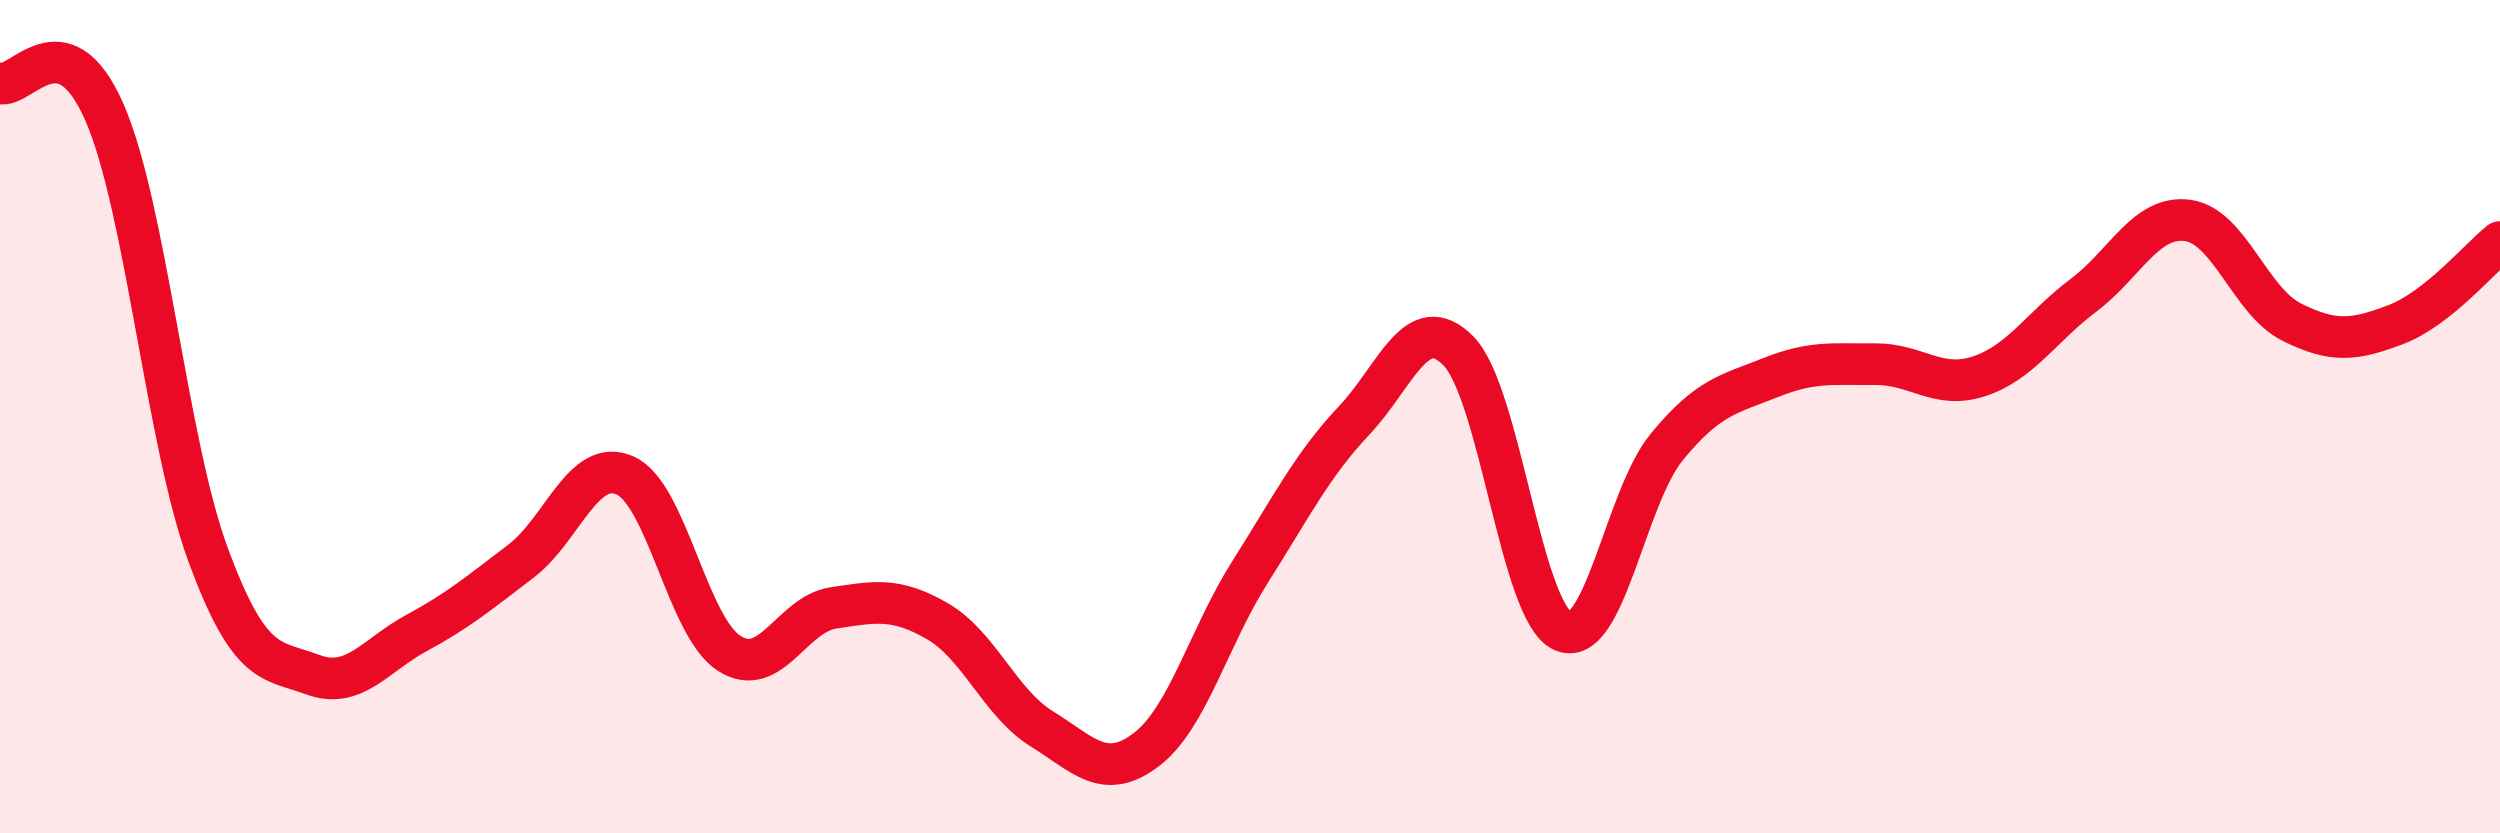
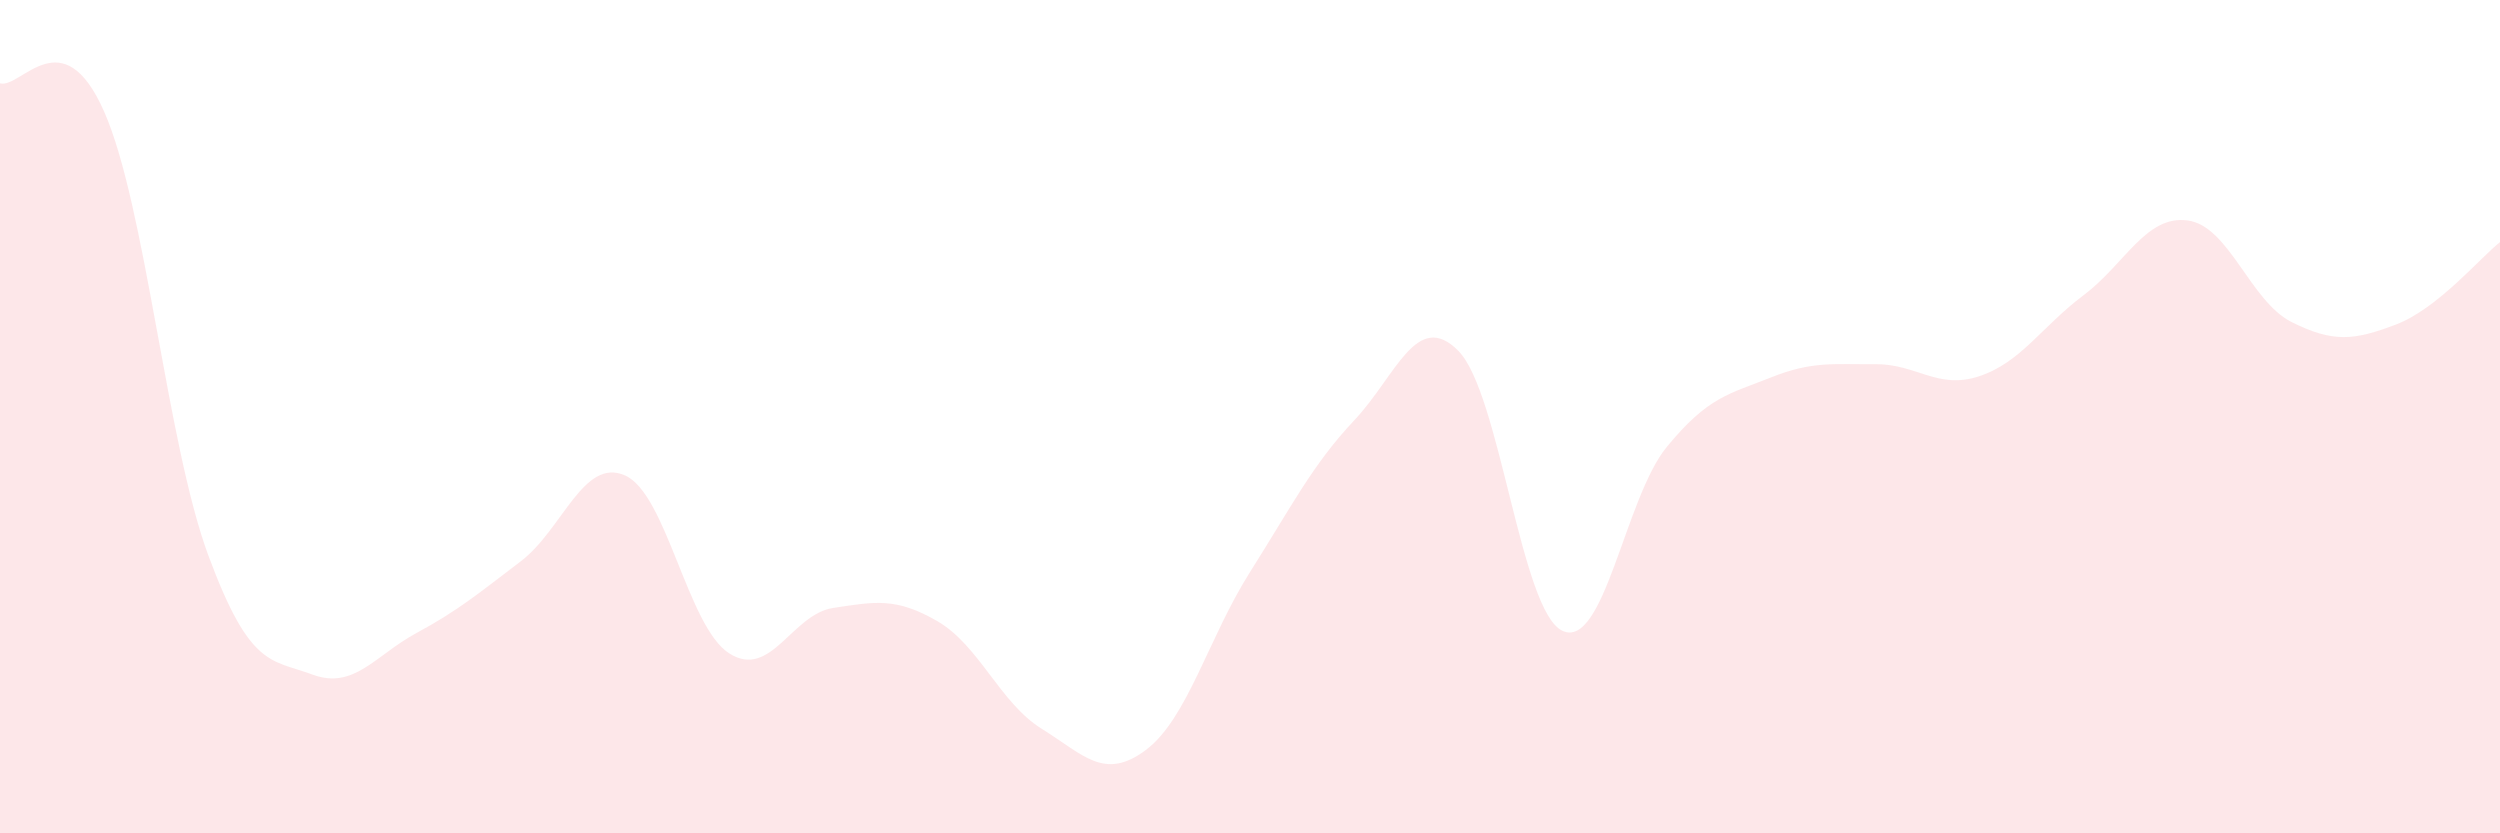
<svg xmlns="http://www.w3.org/2000/svg" width="60" height="20" viewBox="0 0 60 20">
  <path d="M 0,2 C 0.5,2.14 1.5,0.41 2.5,2.68 C 3.5,4.95 4,10.63 5,13.33 C 6,16.03 6.5,15.82 7.5,16.19 C 8.5,16.56 9,15.73 10,15.19 C 11,14.65 11.5,14.23 12.5,13.47 C 13.5,12.71 14,10.97 15,11.41 C 16,11.85 16.5,15.04 17.5,15.68 C 18.5,16.32 19,14.74 20,14.59 C 21,14.44 21.5,14.33 22.5,14.91 C 23.5,15.49 24,16.87 25,17.49 C 26,18.11 26.5,18.75 27.5,18 C 28.5,17.25 29,15.31 30,13.73 C 31,12.15 31.5,11.15 32.5,10.09 C 33.5,9.03 34,7.41 35,8.42 C 36,9.43 36.5,14.68 37.5,15.14 C 38.5,15.6 39,11.95 40,10.73 C 41,9.51 41.5,9.46 42.5,9.06 C 43.5,8.66 44,8.75 45,8.74 C 46,8.73 46.5,9.36 47.5,9.03 C 48.5,8.7 49,7.84 50,7.09 C 51,6.34 51.5,5.16 52.5,5.29 C 53.5,5.42 54,7.23 55,7.73 C 56,8.23 56.5,8.17 57.5,7.79 C 58.5,7.41 59.5,6.21 60,5.81L60 20L0 20Z" fill="#EB0A25" opacity="0.1" stroke-linecap="round" stroke-linejoin="round" />
-   <path d="M 0,2 C 0.5,2.14 1.5,0.41 2.5,2.68 C 3.5,4.95 4,10.63 5,13.33 C 6,16.03 6.5,15.82 7.5,16.19 C 8.5,16.56 9,15.73 10,15.19 C 11,14.65 11.5,14.23 12.5,13.47 C 13.5,12.71 14,10.97 15,11.41 C 16,11.85 16.5,15.04 17.5,15.68 C 18.5,16.32 19,14.74 20,14.59 C 21,14.44 21.5,14.33 22.5,14.91 C 23.5,15.49 24,16.87 25,17.49 C 26,18.11 26.5,18.75 27.5,18 C 28.5,17.25 29,15.31 30,13.73 C 31,12.15 31.5,11.15 32.5,10.09 C 33.5,9.03 34,7.41 35,8.42 C 36,9.43 36.5,14.68 37.5,15.14 C 38.5,15.6 39,11.95 40,10.73 C 41,9.51 41.5,9.46 42.5,9.06 C 43.5,8.66 44,8.75 45,8.74 C 46,8.73 46.5,9.36 47.5,9.03 C 48.5,8.7 49,7.84 50,7.09 C 51,6.34 51.5,5.16 52.5,5.29 C 53.5,5.42 54,7.23 55,7.73 C 56,8.23 56.5,8.17 57.5,7.79 C 58.5,7.41 59.5,6.21 60,5.81" stroke="#EB0A25" stroke-width="1" fill="none" stroke-linecap="round" stroke-linejoin="round" />
</svg>